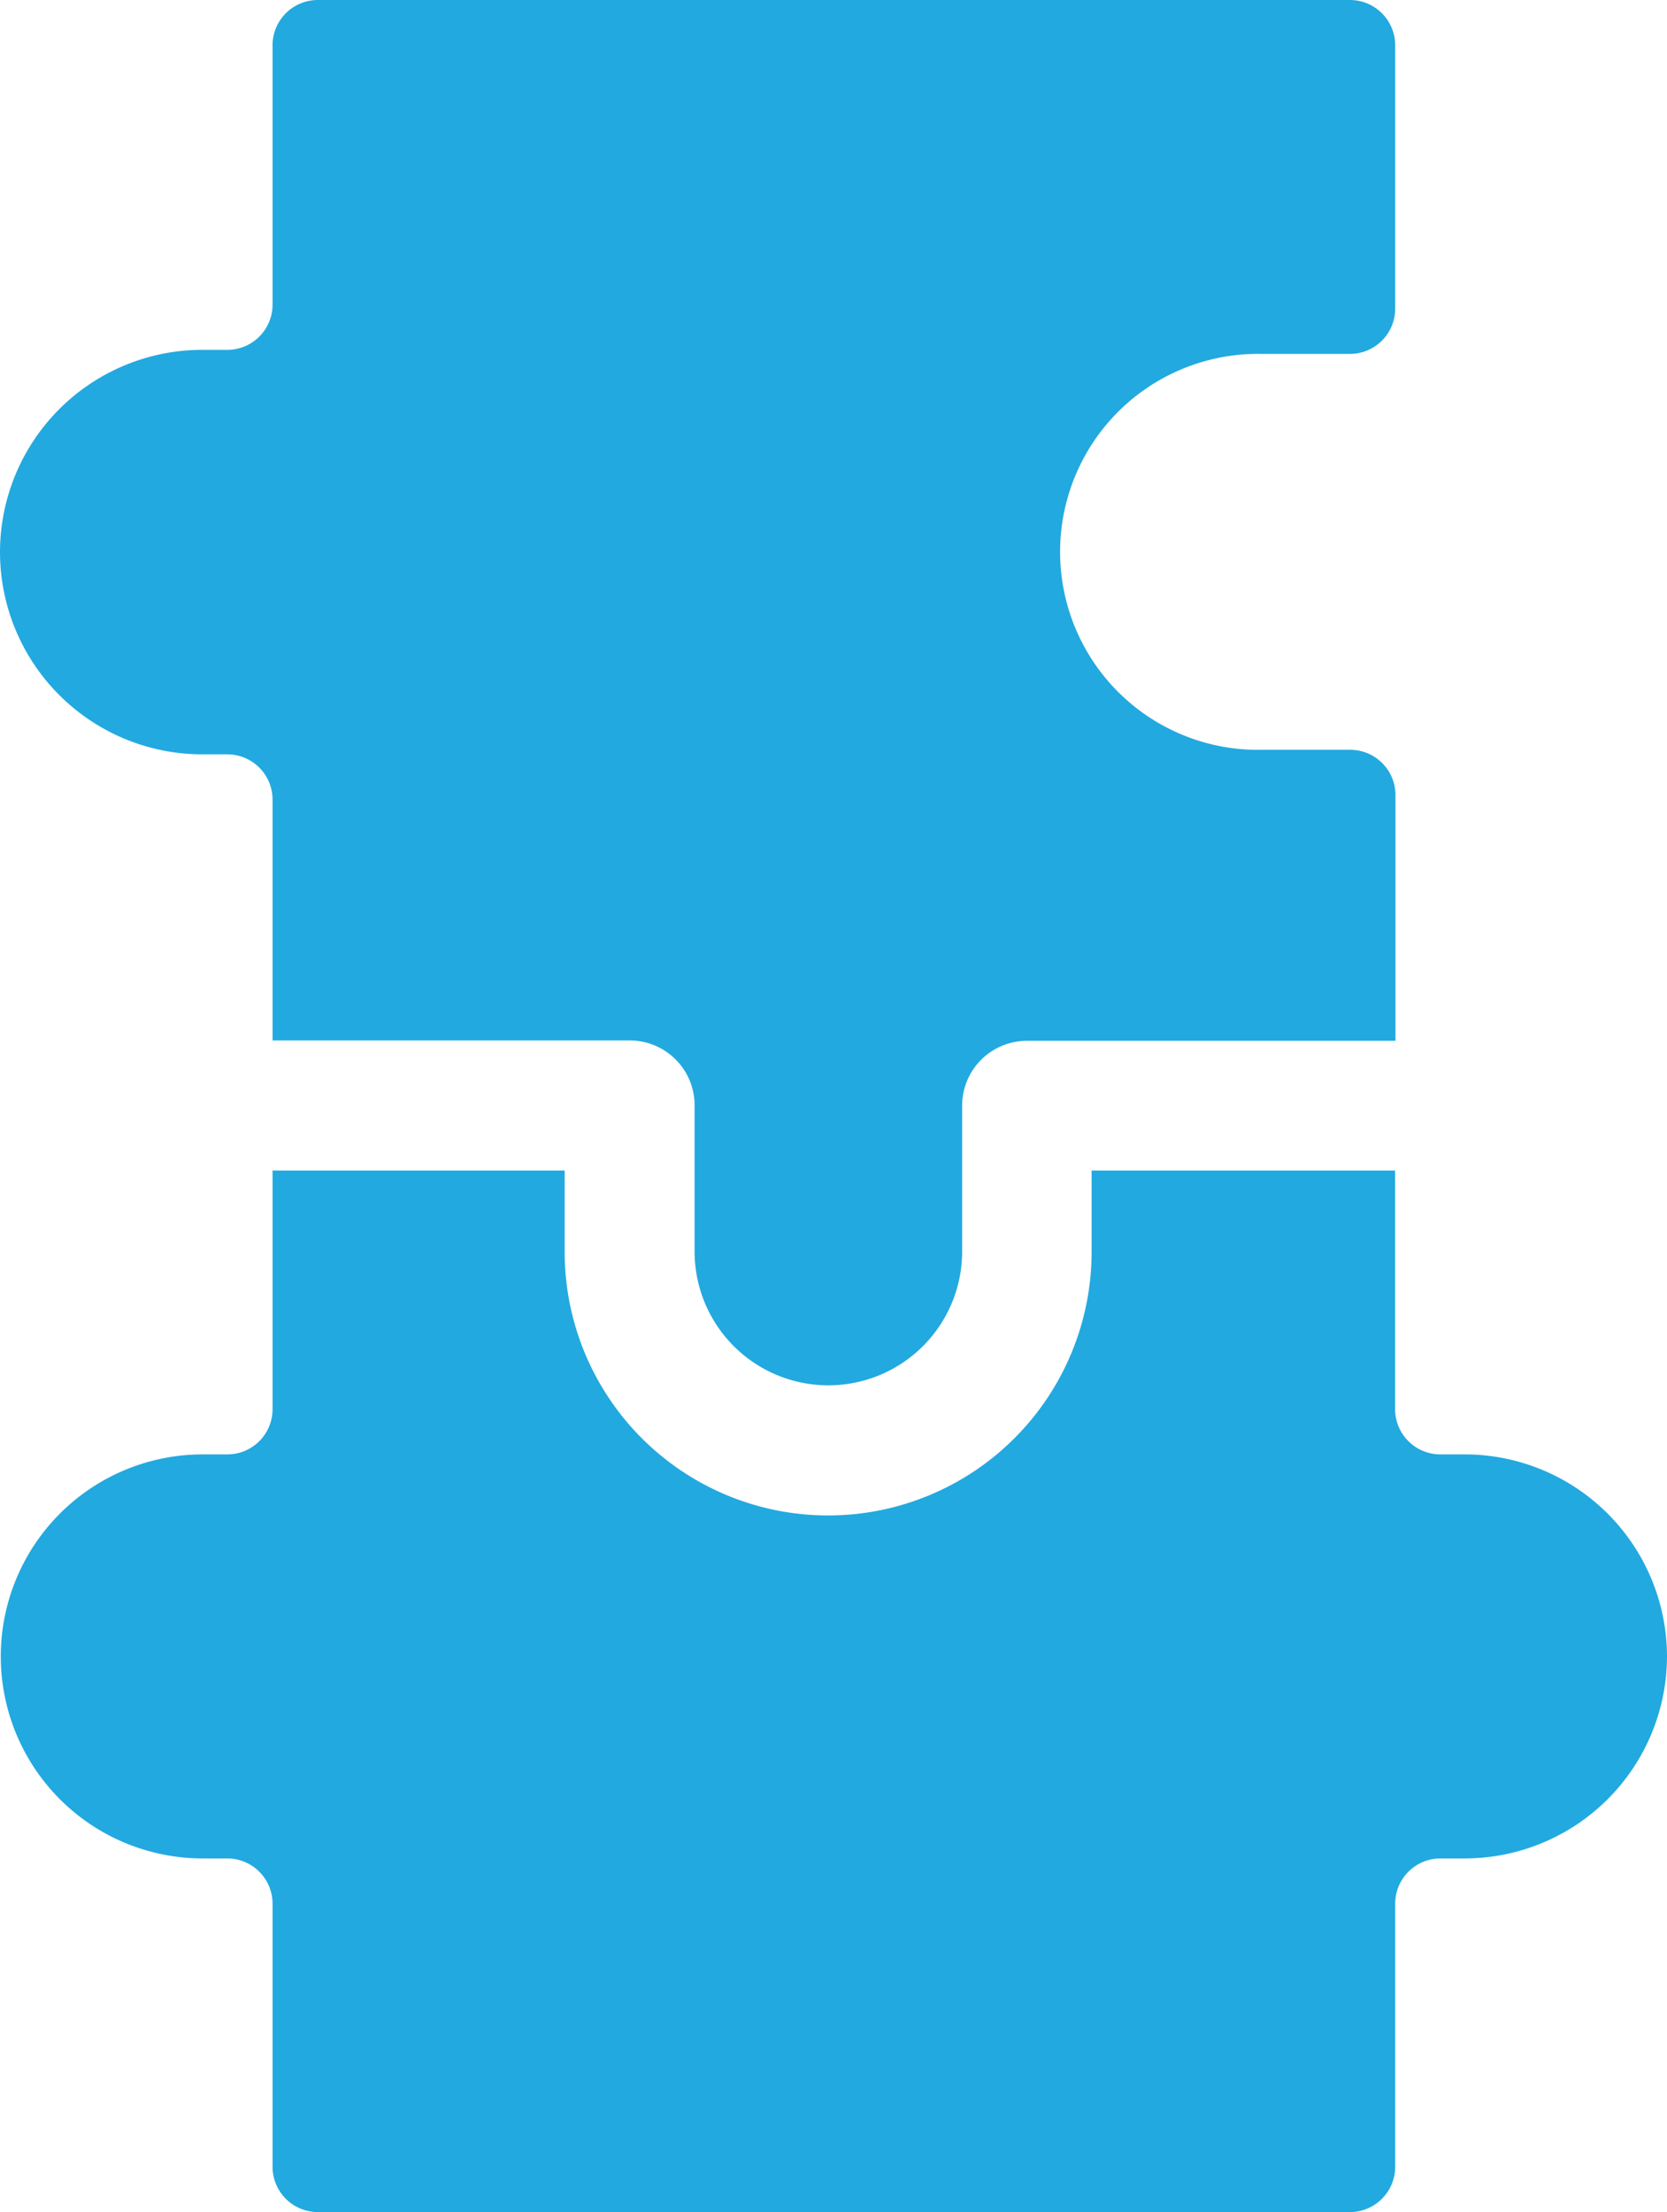
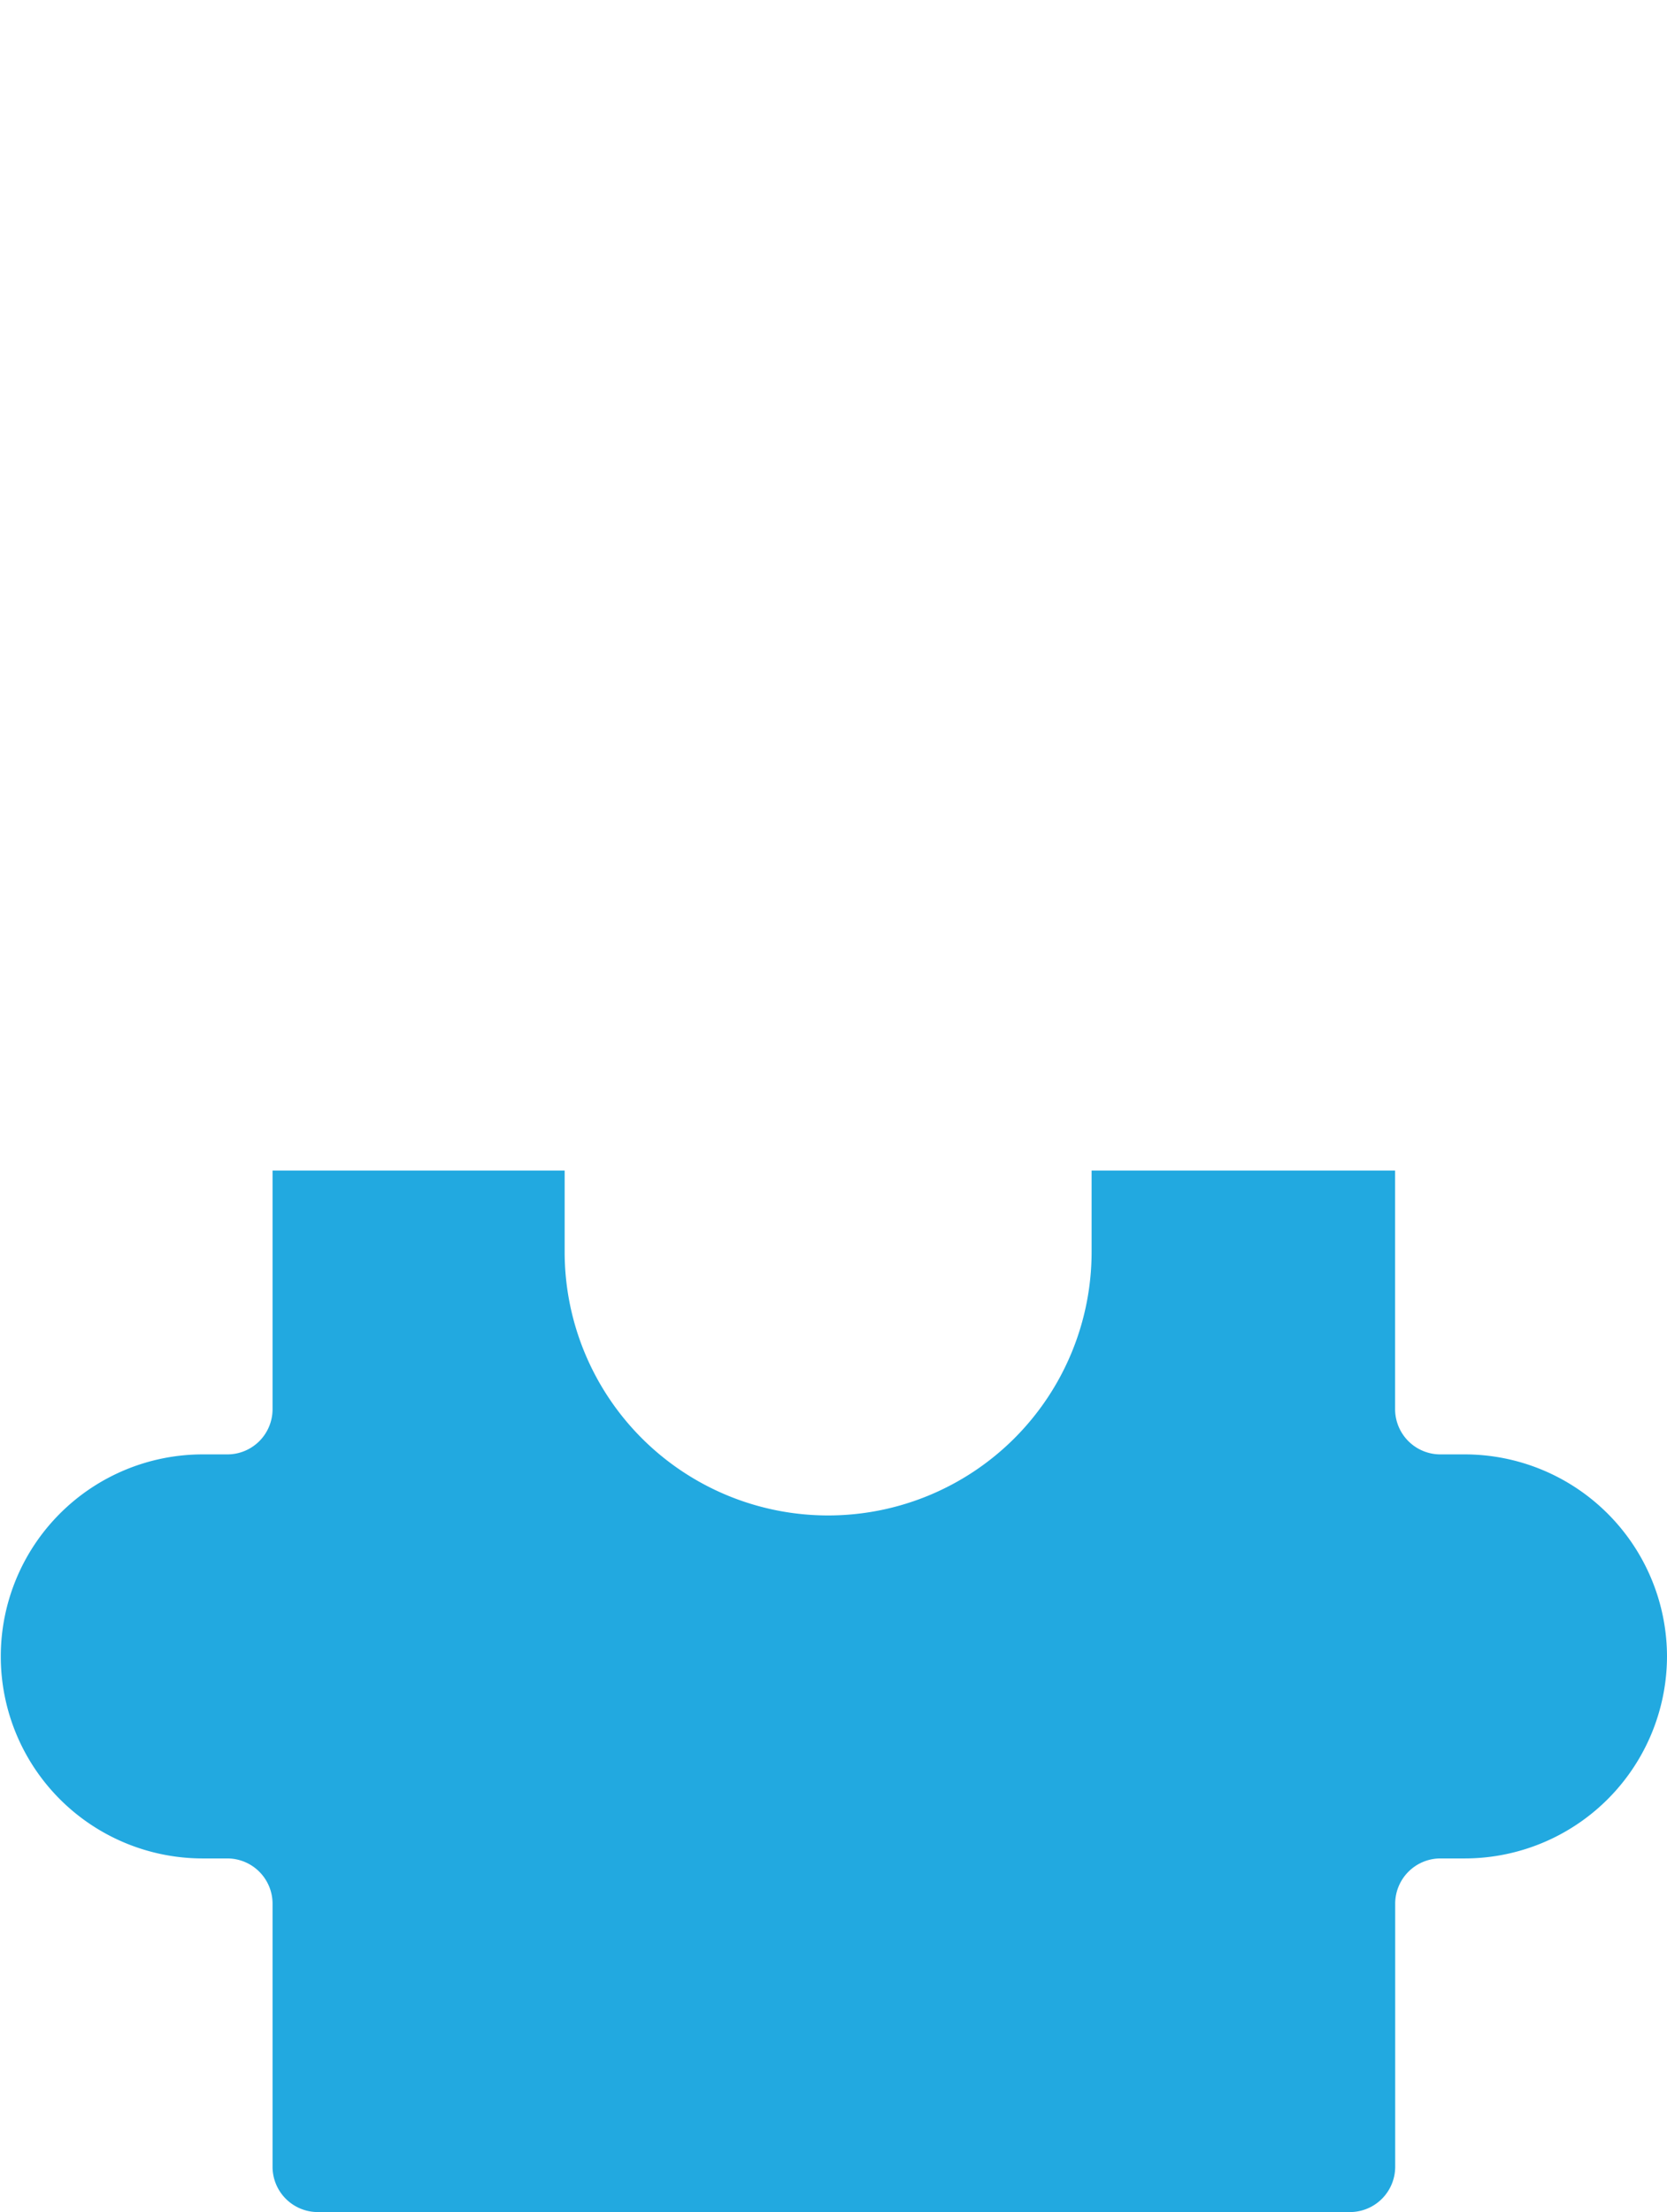
<svg xmlns="http://www.w3.org/2000/svg" width="18" height="23.876" viewBox="0 0 18 23.876">
  <g id="puzzle" transform="translate(-63 0)">
    <path id="Path_13745" data-name="Path 13745" d="M81,276.158a2.185,2.185,0,0,0-2.189-2.18h-.258a.489.489,0,0,1-.489-.488v-2.576H74.787v.878a2.845,2.845,0,0,1-5.69,0v-.878H65.943v2.576a.488.488,0,0,1-.489.488h-.265a2.18,2.18,0,1,0,0,4.361h.265a.489.489,0,0,1,.489.488v2.841a.489.489,0,0,0,.489.488H77.576a.489.489,0,0,0,.489-.488v-2.841a.489.489,0,0,1,.489-.488h.258A2.185,2.185,0,0,0,81,276.158Z" transform="translate(0 -258.28)" fill="#22a9e0" />
-     <path id="Path_13746" data-name="Path 13746" d="M63,5.962a2.185,2.185,0,0,0,2.189,2.18h.265a.489.489,0,0,1,.489.488v2.6H69.8a.7.7,0,0,1,.7.7v1.578a1.444,1.444,0,0,0,2.889,0V11.934a.7.7,0,0,1,.7-.7h3.979V8.581a.489.489,0,0,0-.489-.488H76.63a2.137,2.137,0,1,1,0-4.273h.946a.489.489,0,0,0,.489-.488V.488A.489.489,0,0,0,77.576,0H66.432a.489.489,0,0,0-.489.488v2.8a.488.488,0,0,1-.489.488h-.265A2.185,2.185,0,0,0,63,5.962Z" transform="translate(0)" fill="#22a9e0" />
  </g>
</svg>